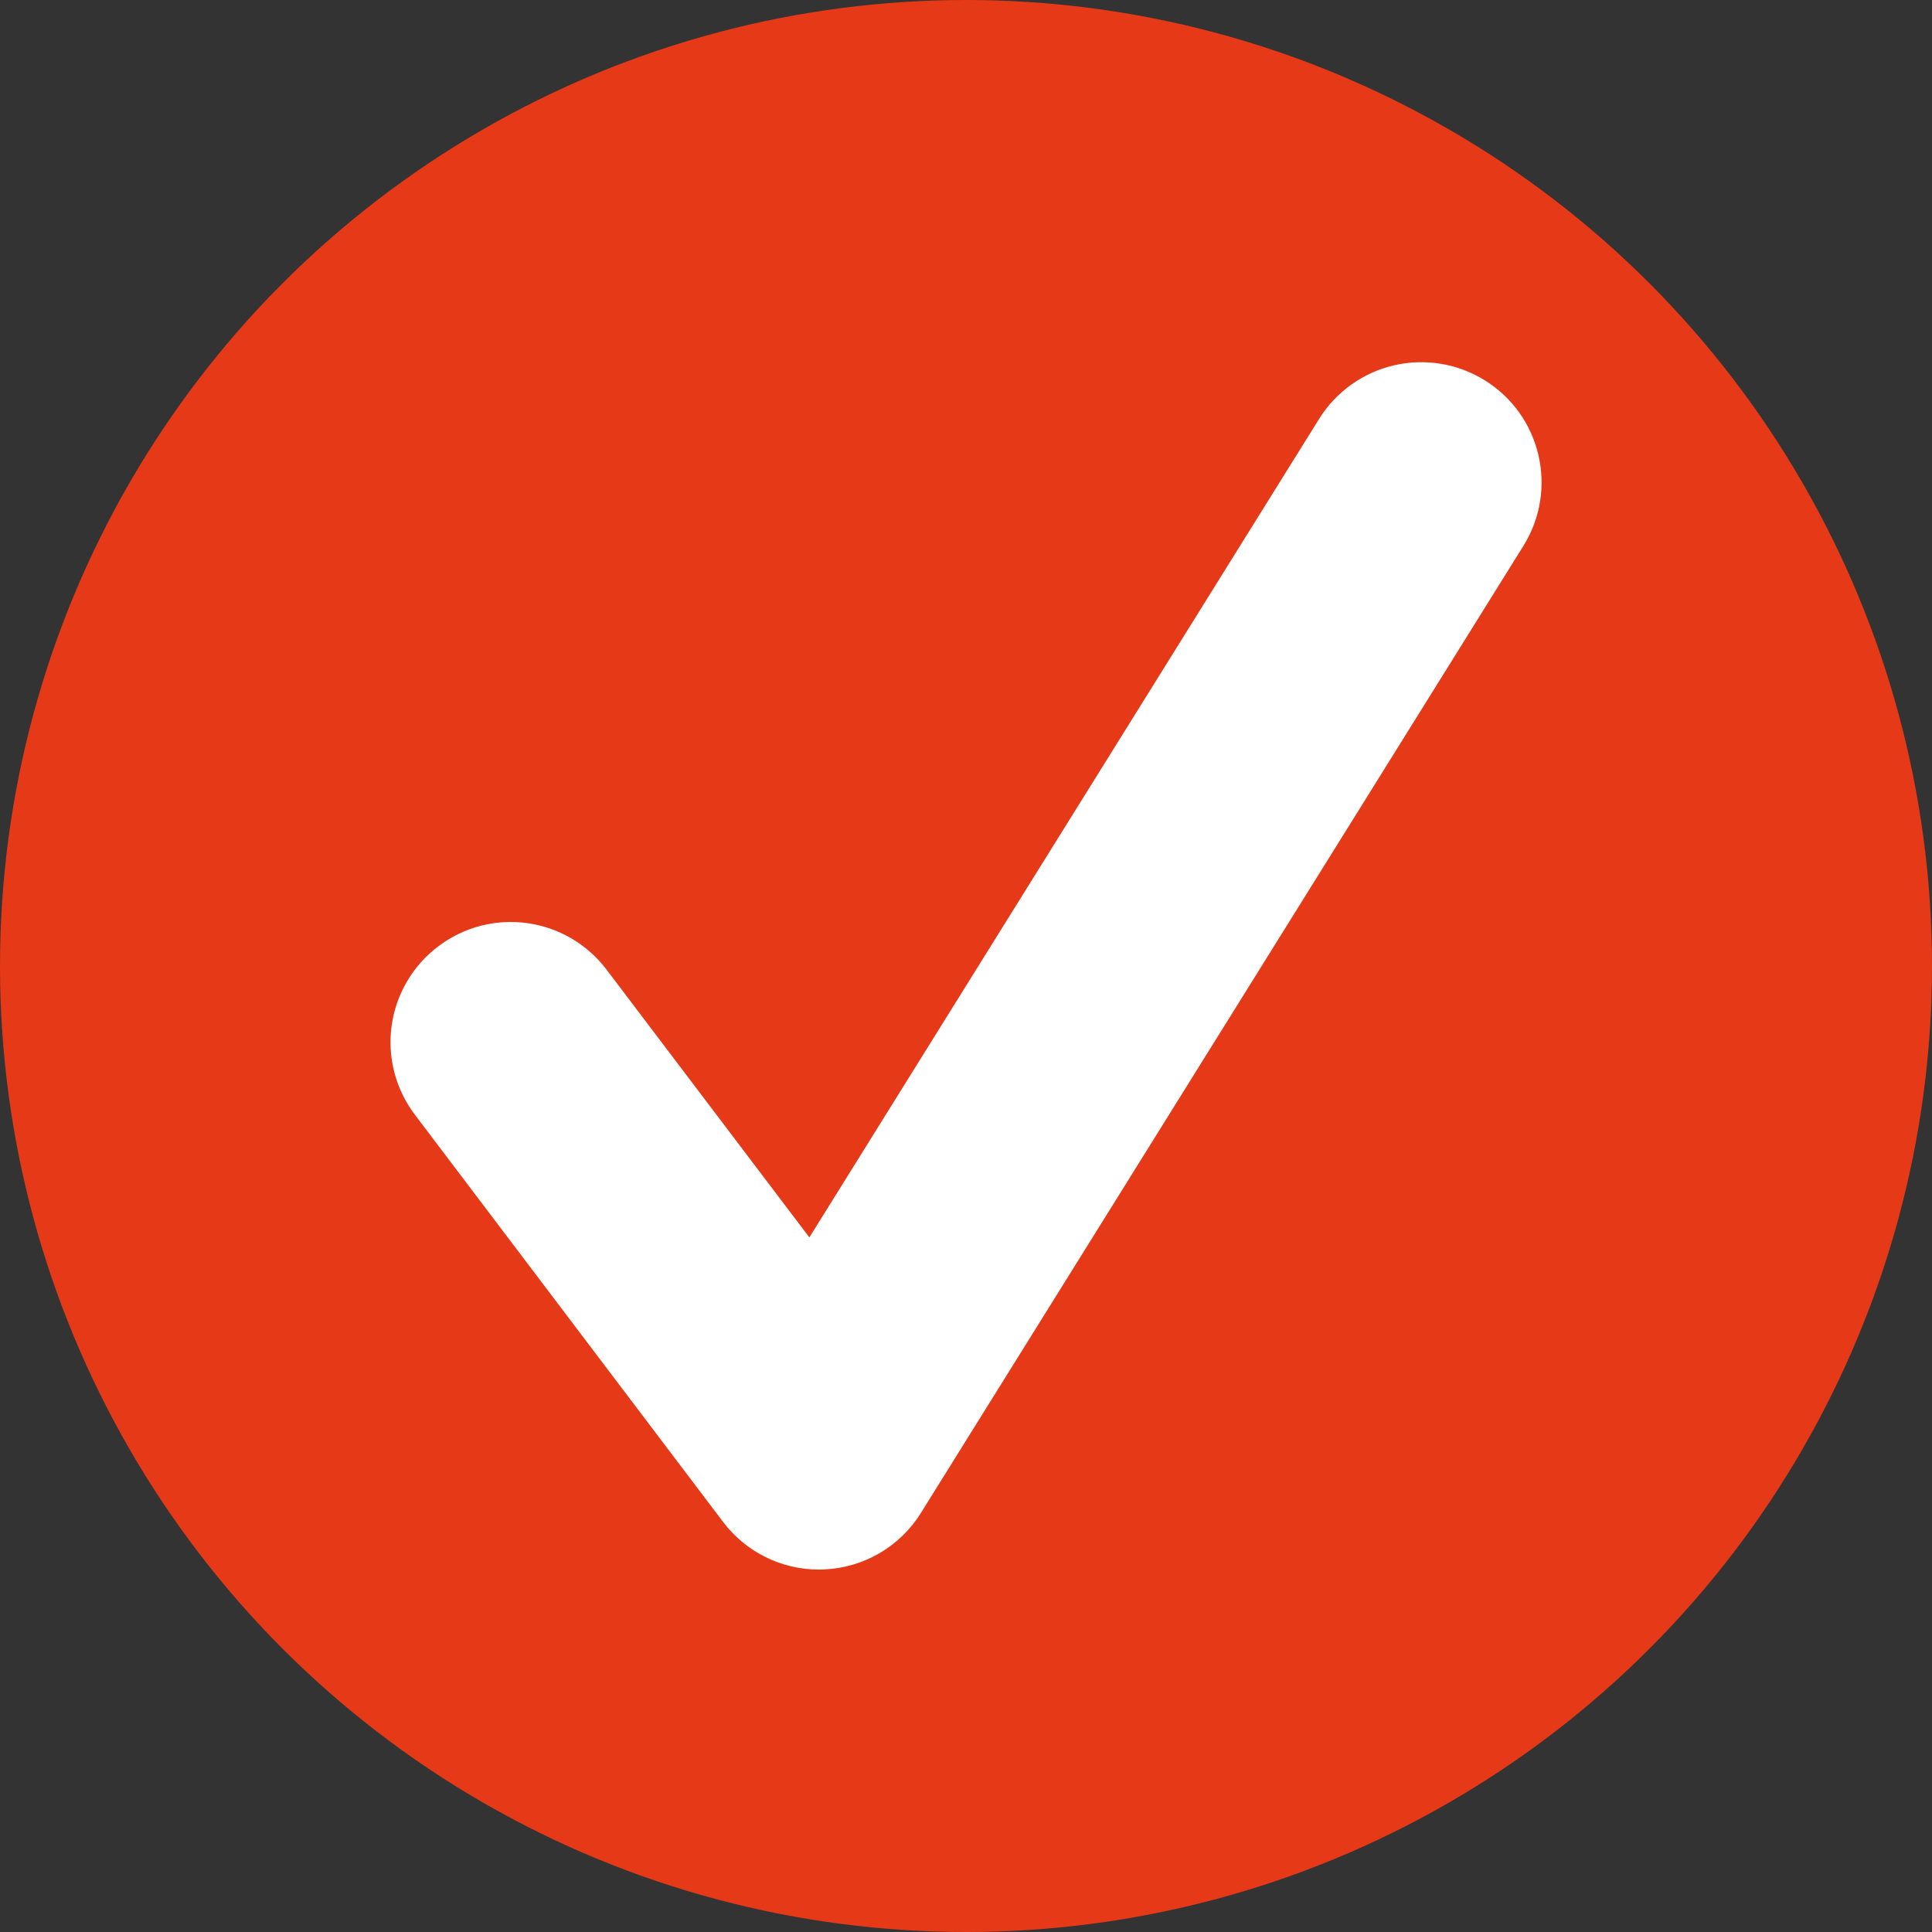
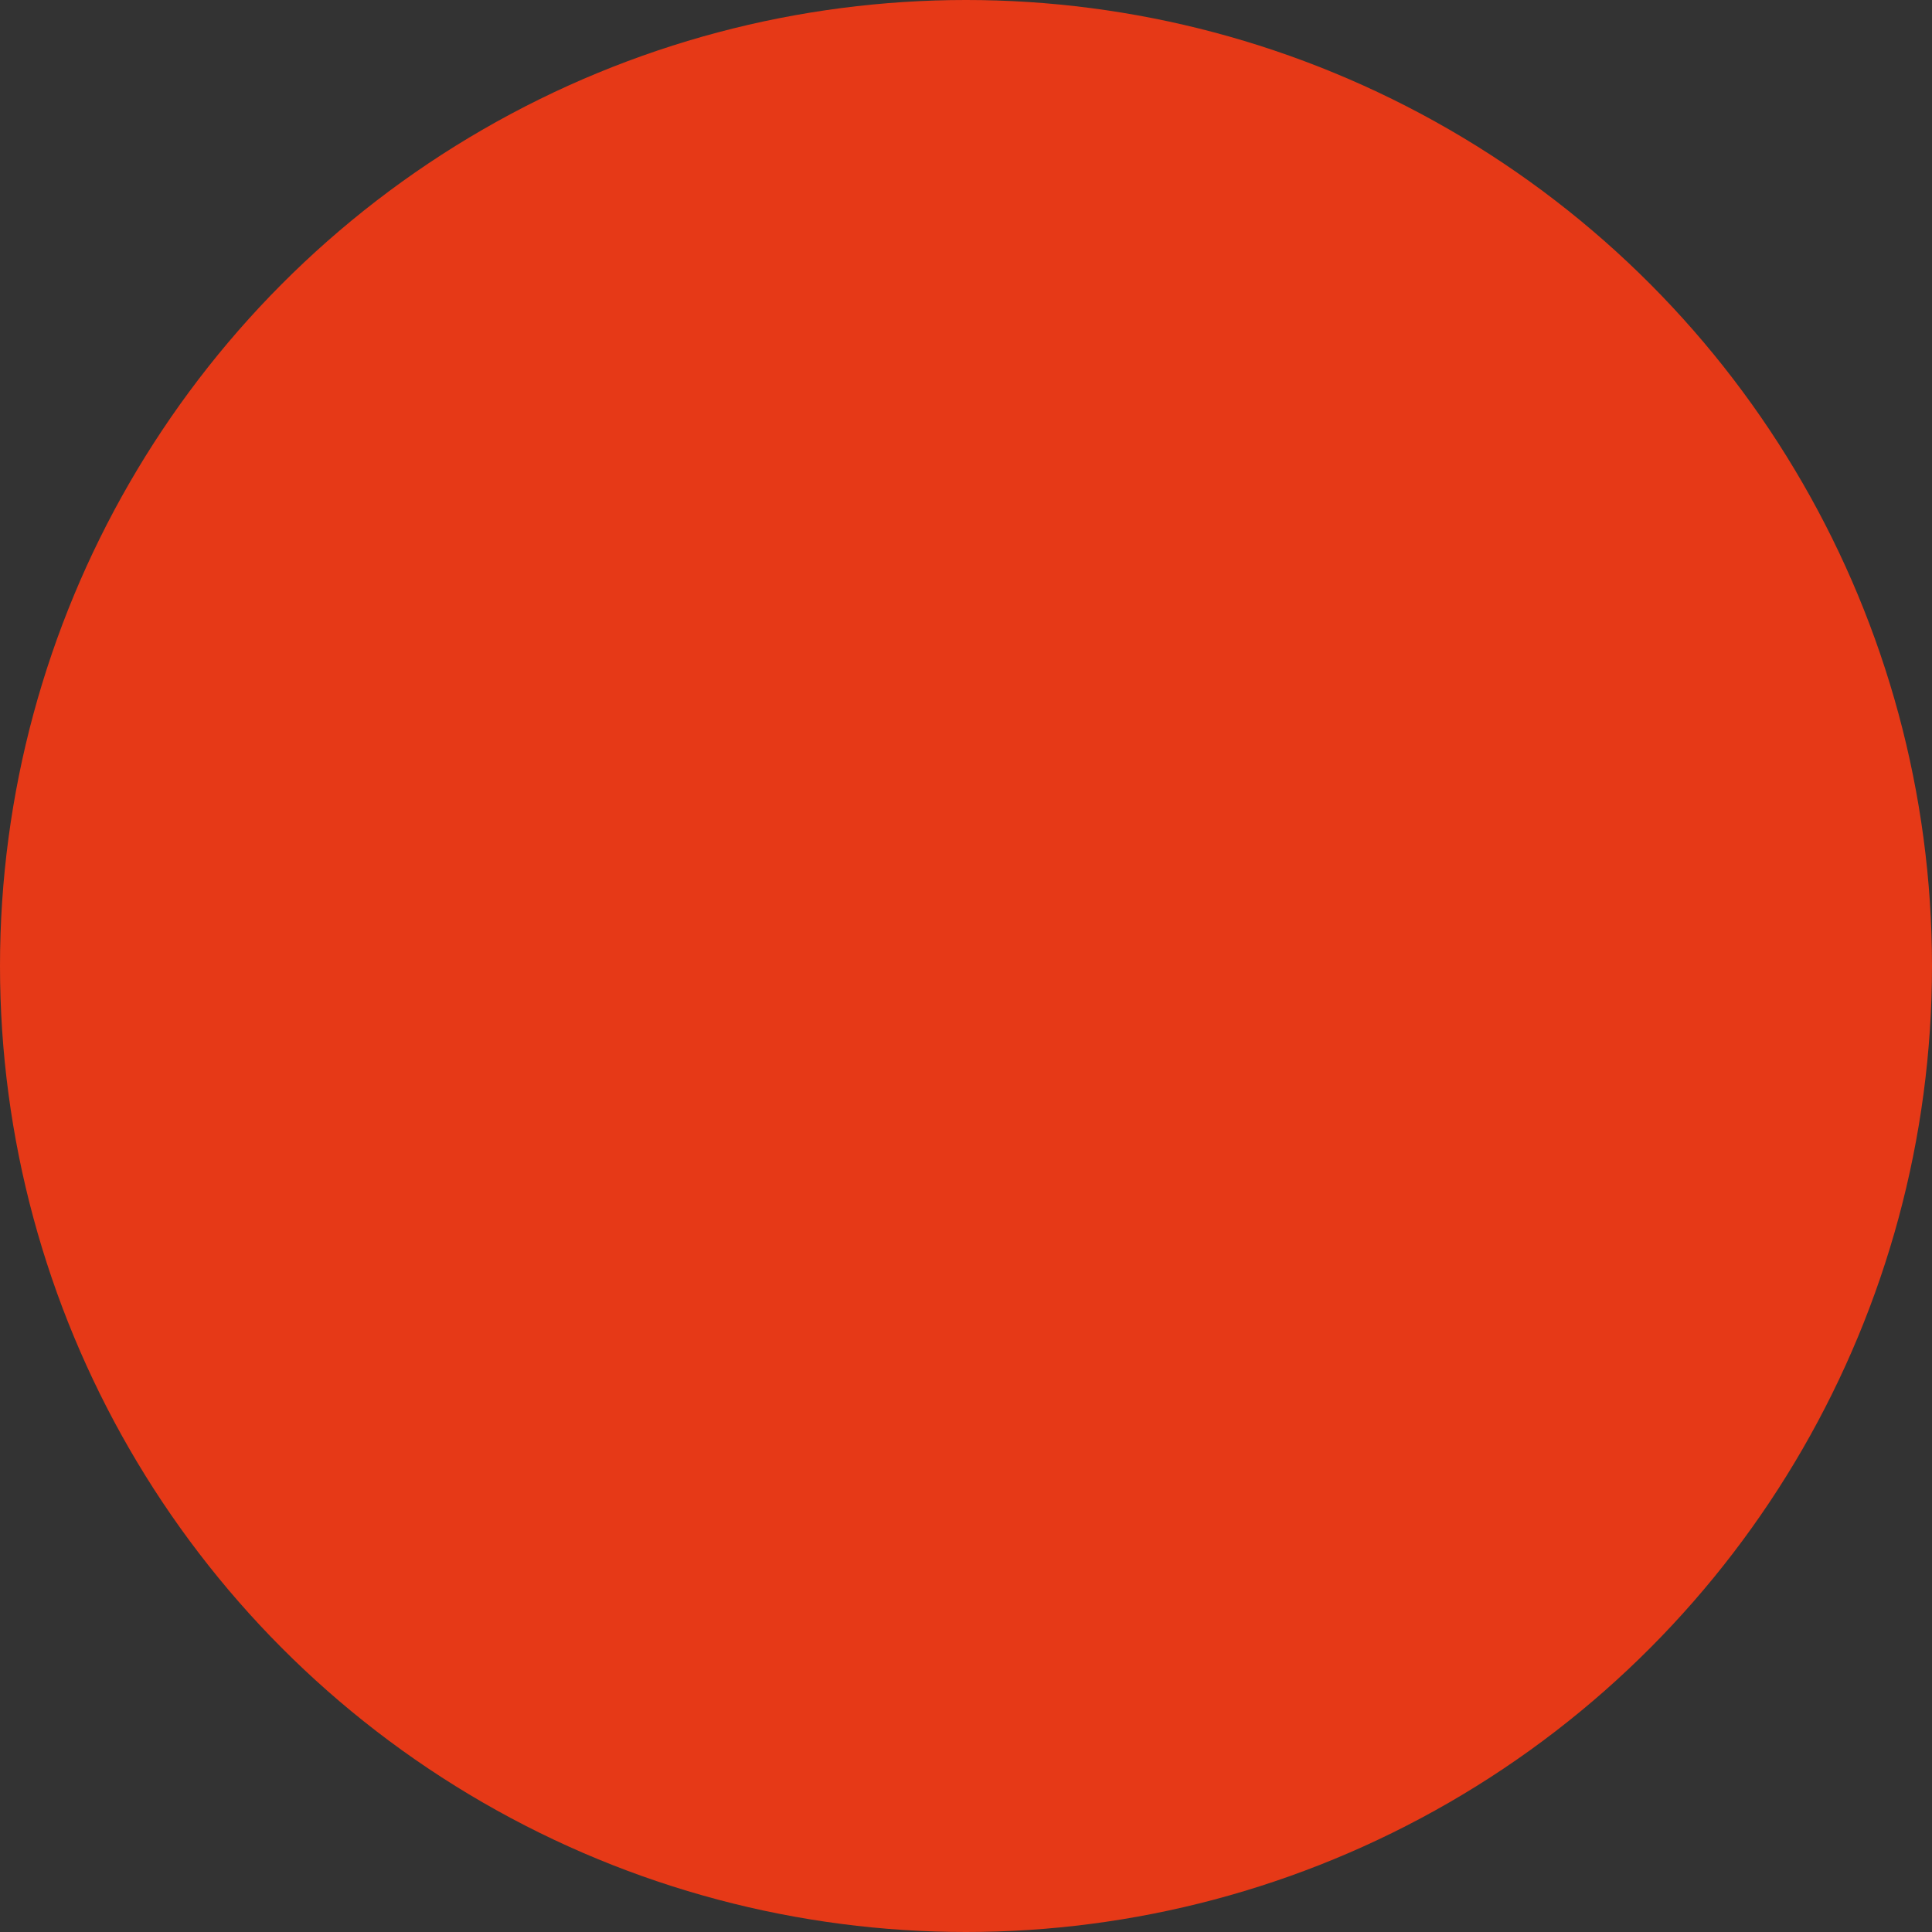
<svg xmlns="http://www.w3.org/2000/svg" width="56" height="56" viewBox="0 0 56 56" fill="none">
  <rect x="0" y="0" width="56" height="56" fill="#333333" stroke="none" />
  <circle cx="28" cy="28" r="28" fill="#E63917" />
-   <path d="M23.735 45.495C22.648 45.495 21.618 44.987 20.958 44.112L12.025 32.31C11.749 31.945 11.547 31.53 11.432 31.088C11.316 30.645 11.289 30.184 11.352 29.731C11.414 29.278 11.566 28.842 11.797 28.448C12.028 28.053 12.335 27.708 12.7 27.433C13.065 27.156 13.48 26.953 13.923 26.837C14.366 26.721 14.828 26.694 15.281 26.757C15.735 26.819 16.172 26.971 16.567 27.203C16.962 27.435 17.307 27.742 17.583 28.108L23.46 35.867L38.238 12.137C38.728 11.354 39.508 10.797 40.409 10.588C41.309 10.38 42.255 10.537 43.04 11.025C44.673 12.04 45.175 14.19 44.155 15.825L26.695 43.85C26.397 44.331 25.986 44.731 25.498 45.017C25.01 45.303 24.46 45.465 23.895 45.49C23.84 45.495 23.79 45.495 23.735 45.495Z" fill="white" />
</svg>